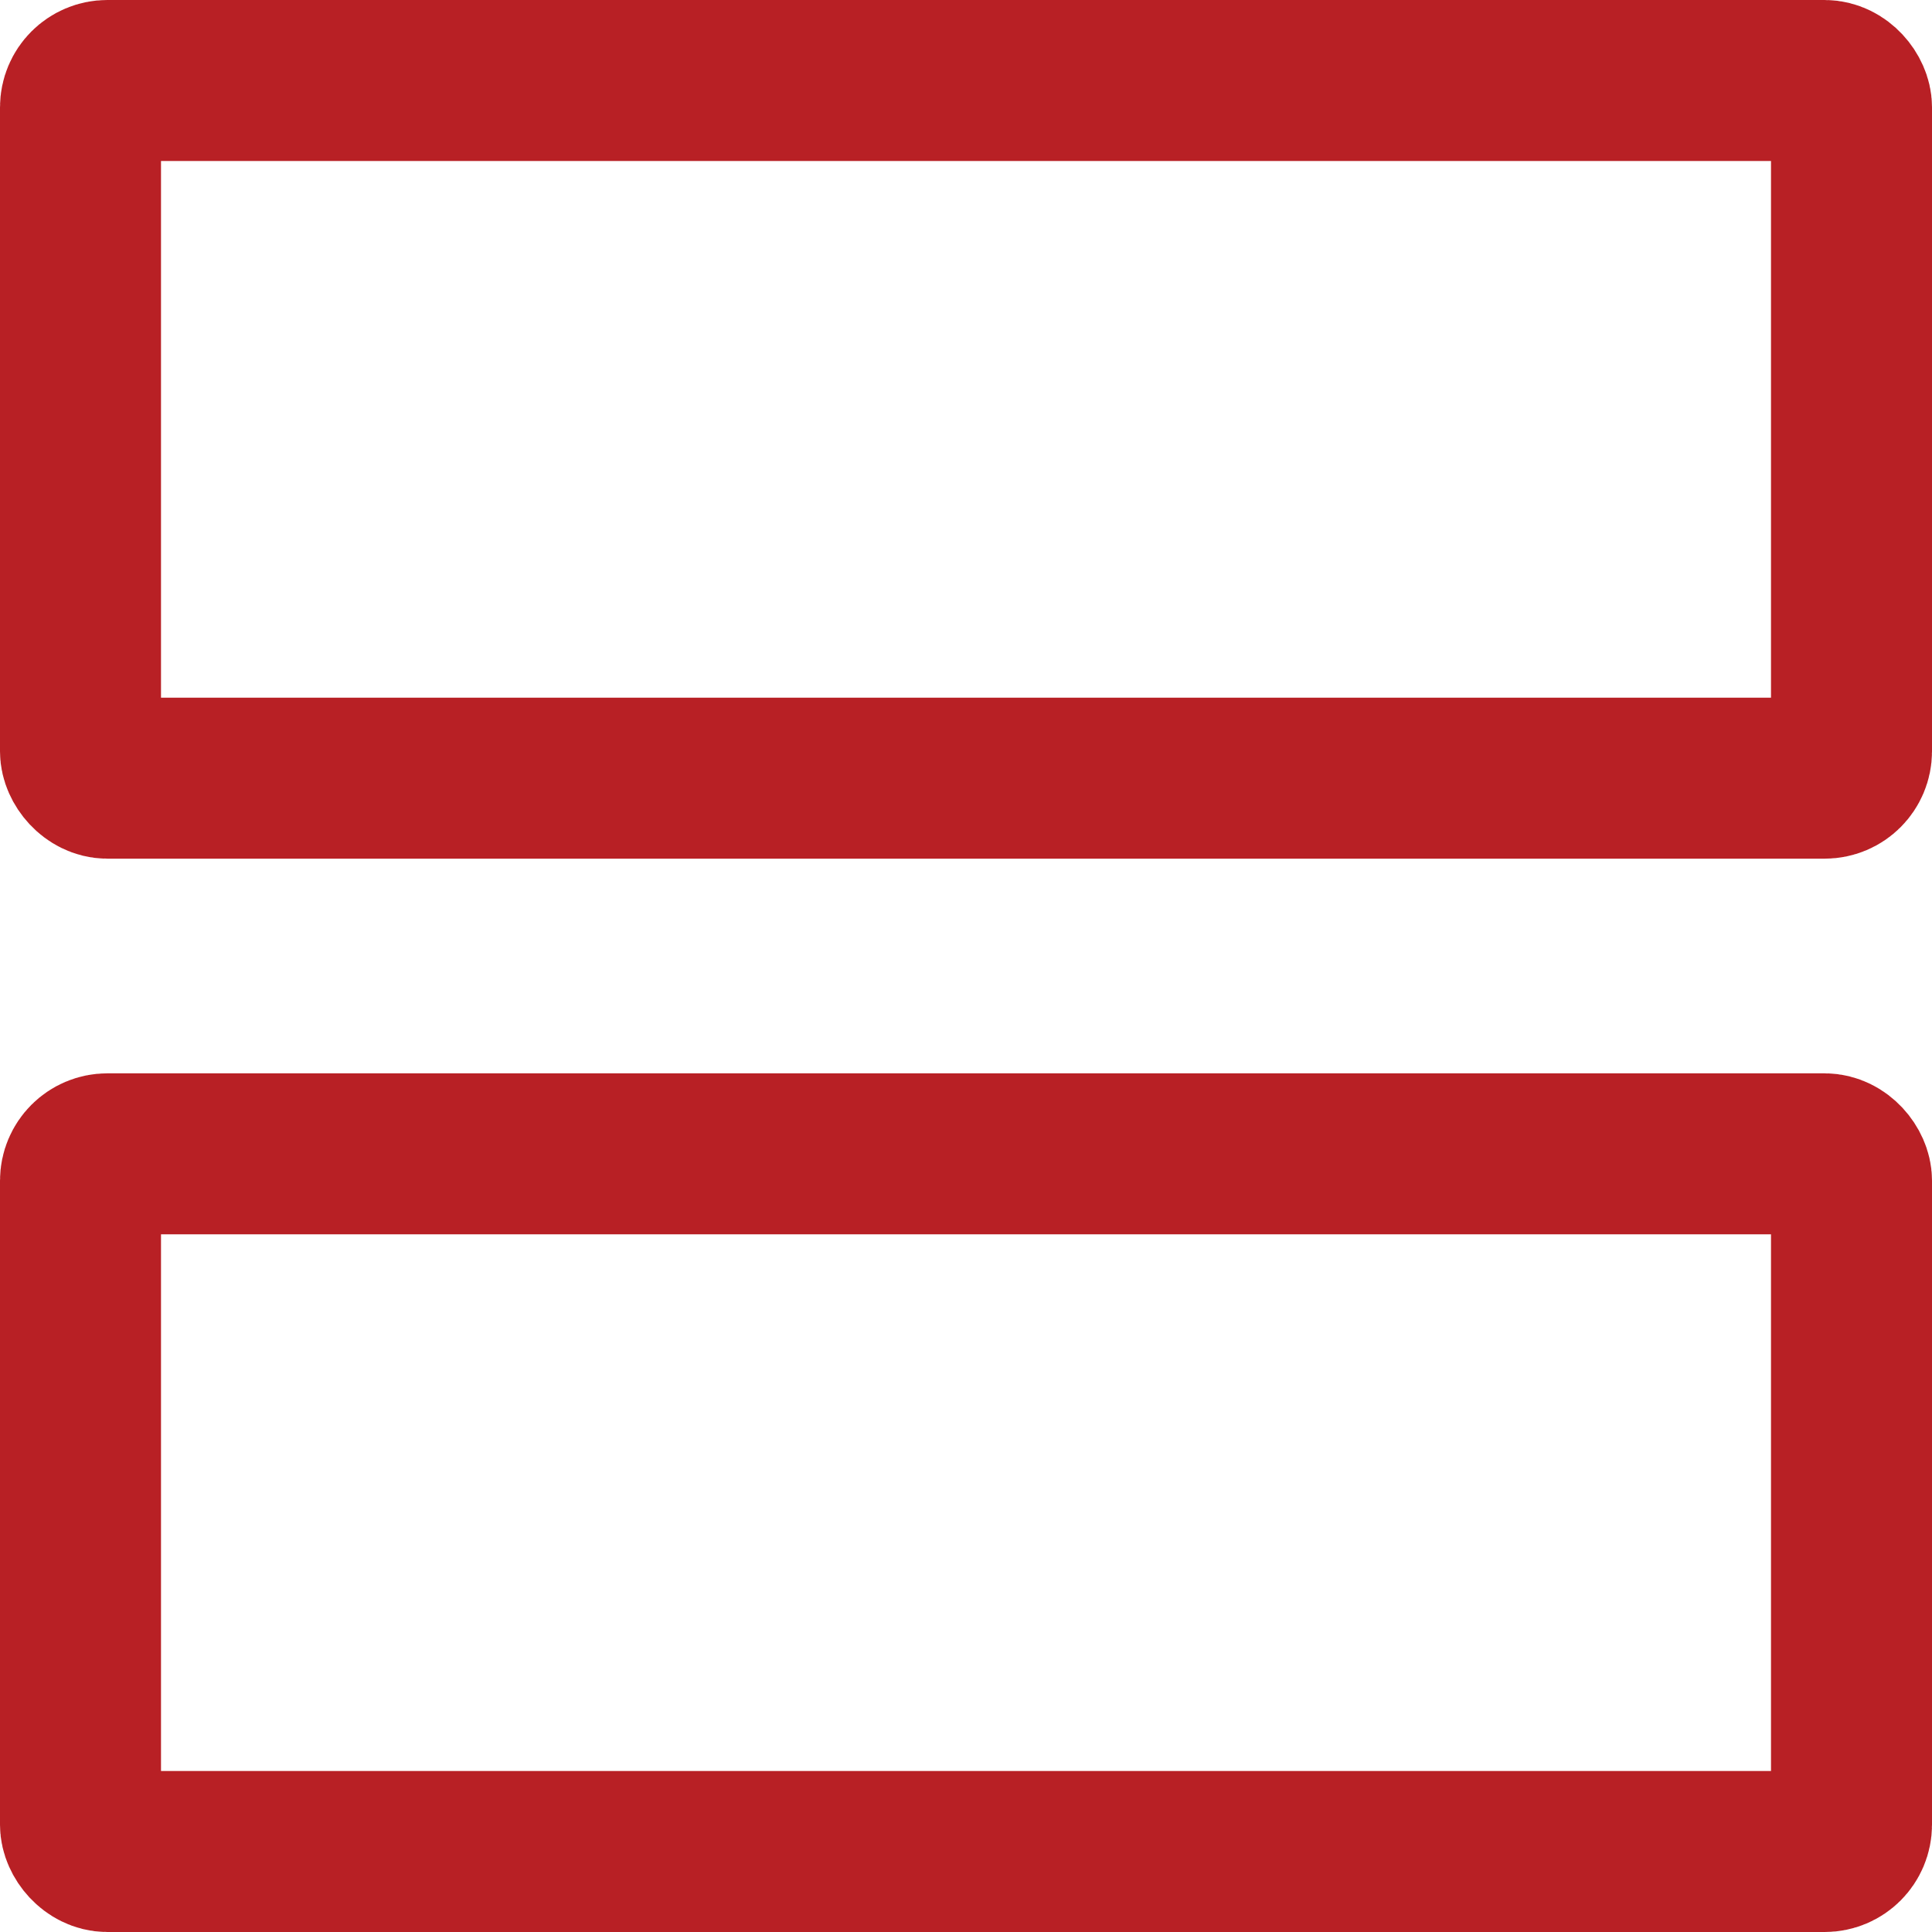
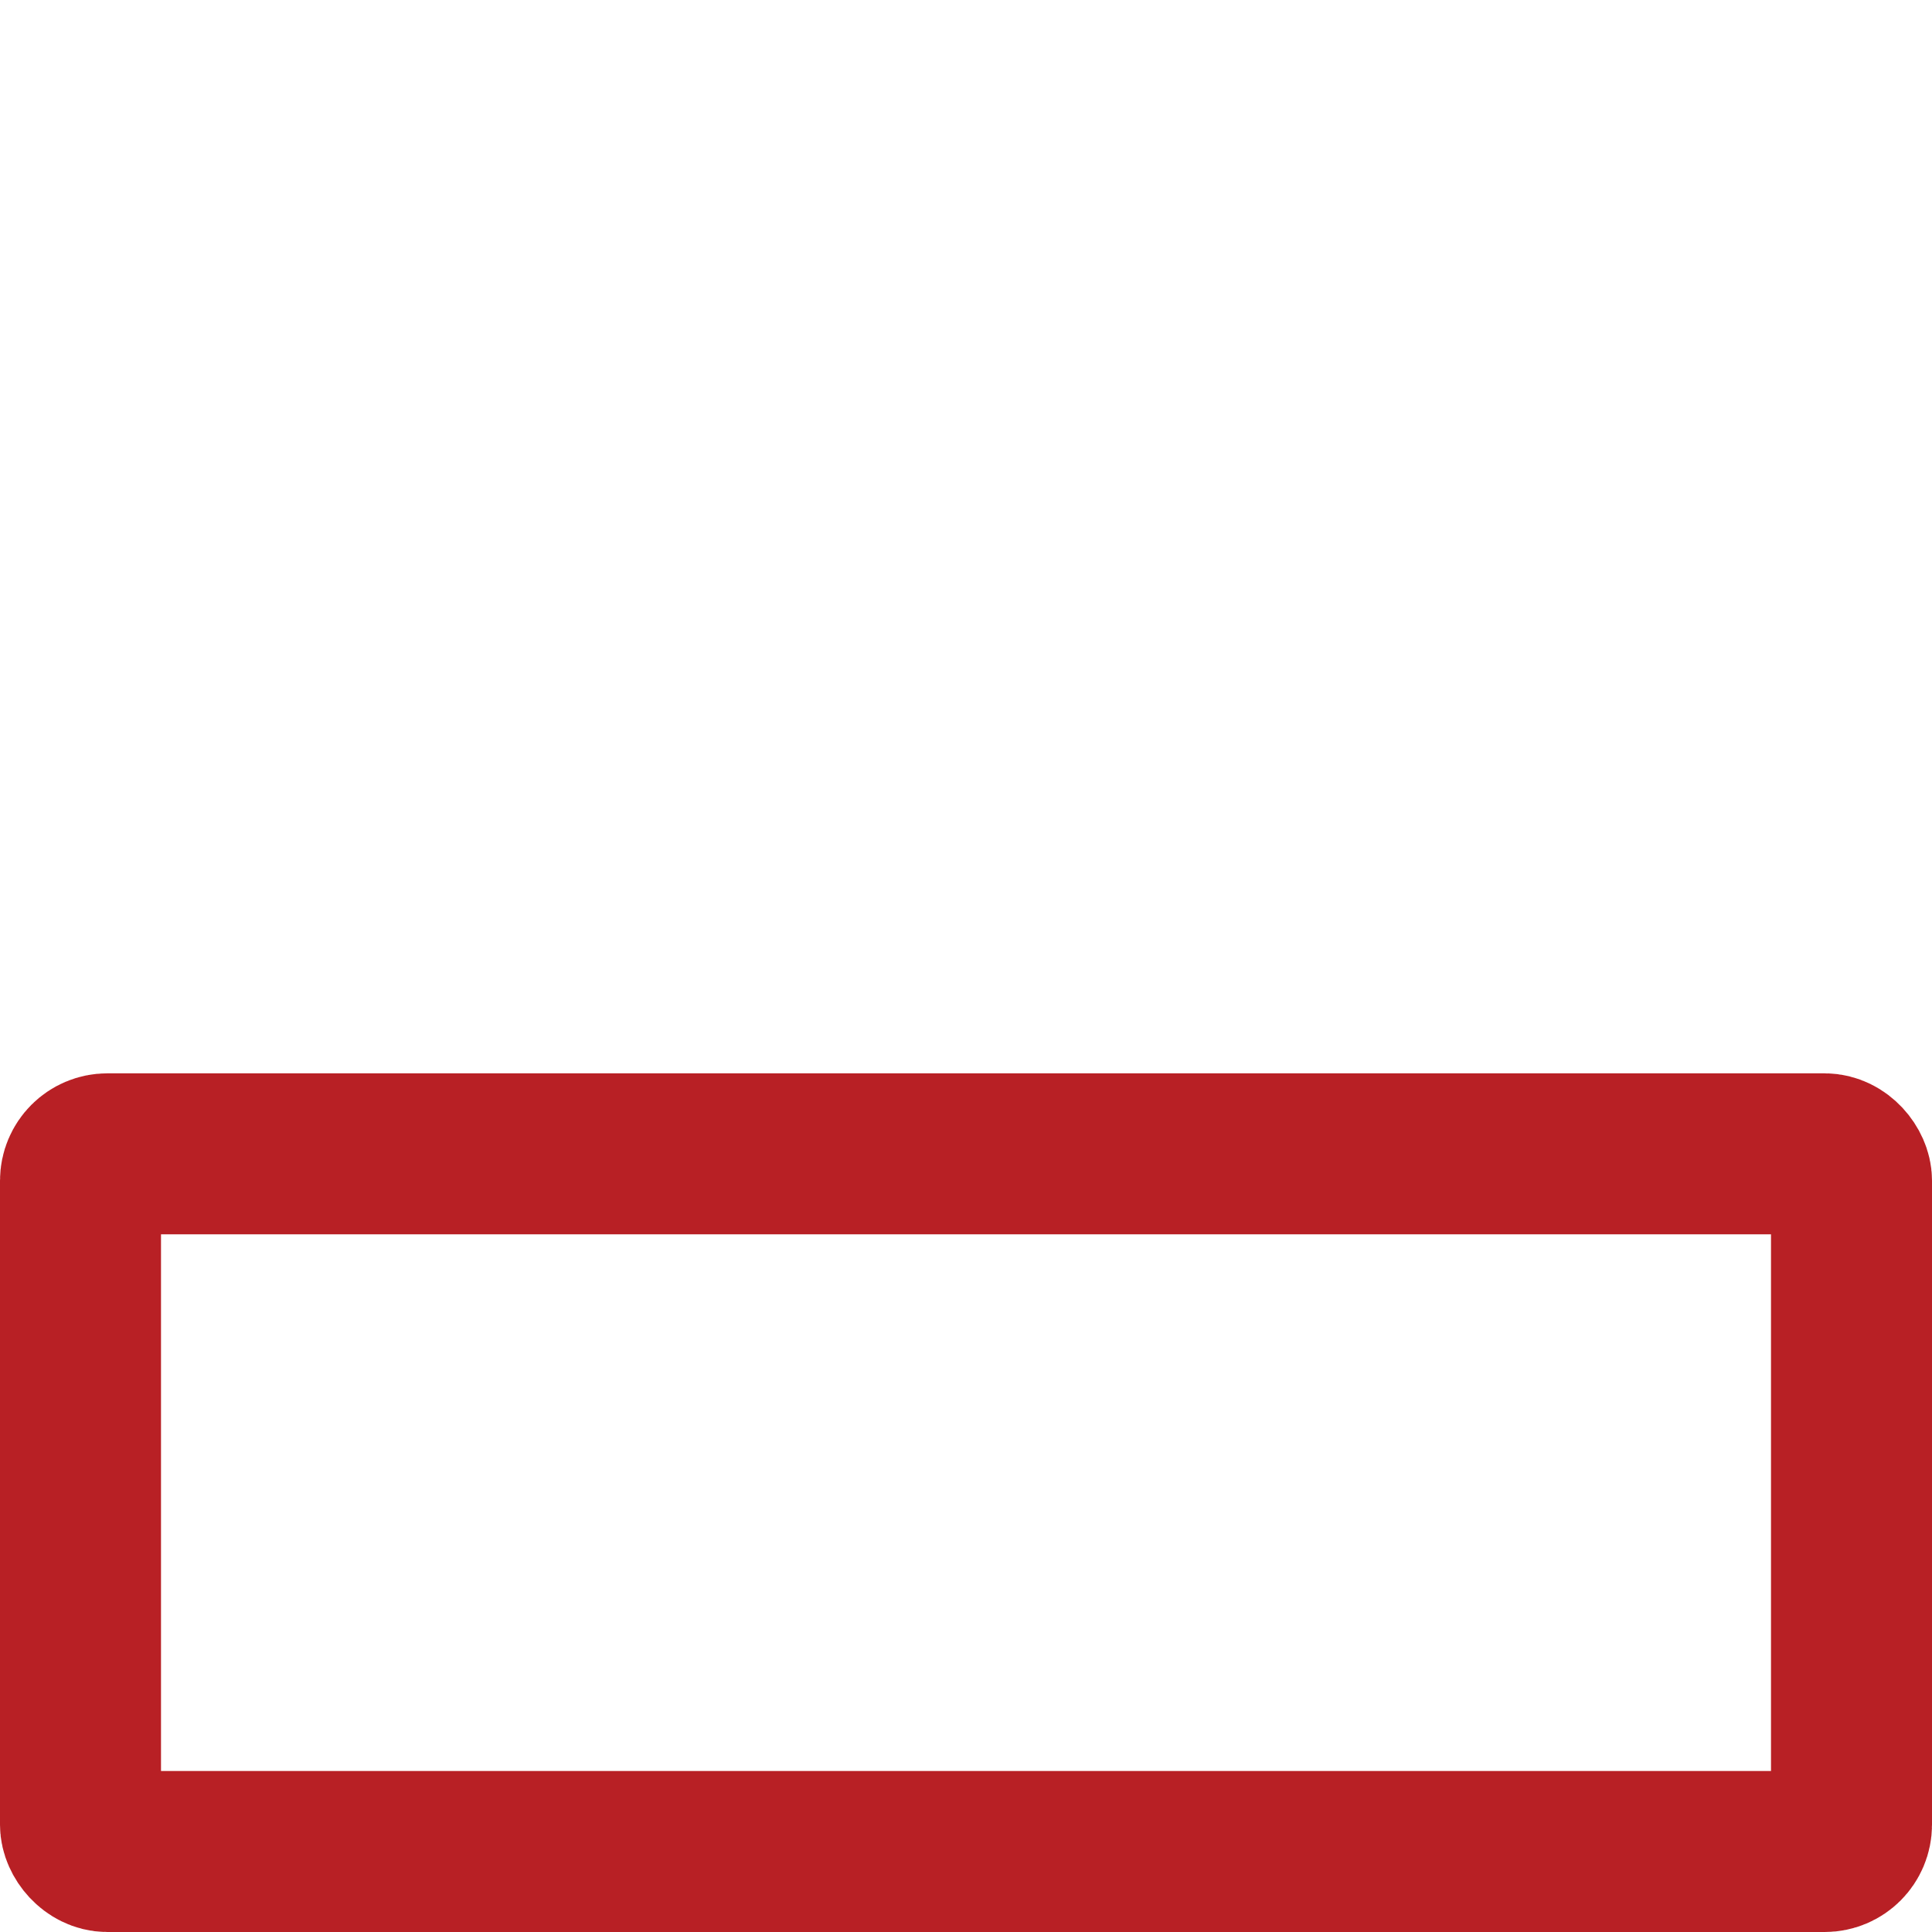
<svg xmlns="http://www.w3.org/2000/svg" width="18" height="18" viewBox="0 0 18 18">
  <g id="Group_5197" data-name="Group 5197" transform="translate(-1559 -641)">
    <g id="Rectangle_27501" data-name="Rectangle 27501" transform="translate(1559 641)" fill="none" stroke="#b82025" stroke-width="1.5">
      <rect width="18" height="8" rx="1" stroke="none" />
-       <rect x="0.75" y="0.75" width="16.5" height="6.5" rx="0.25" fill="none" />
    </g>
    <g id="Rectangle_27502" data-name="Rectangle 27502" transform="translate(1559 651)" fill="none" stroke="#b82025" stroke-width="1.5">
      <rect width="18" height="8" rx="1" stroke="none" />
      <rect x="0.75" y="0.75" width="16.5" height="6.5" rx="0.25" fill="none" />
    </g>
  </g>
</svg>